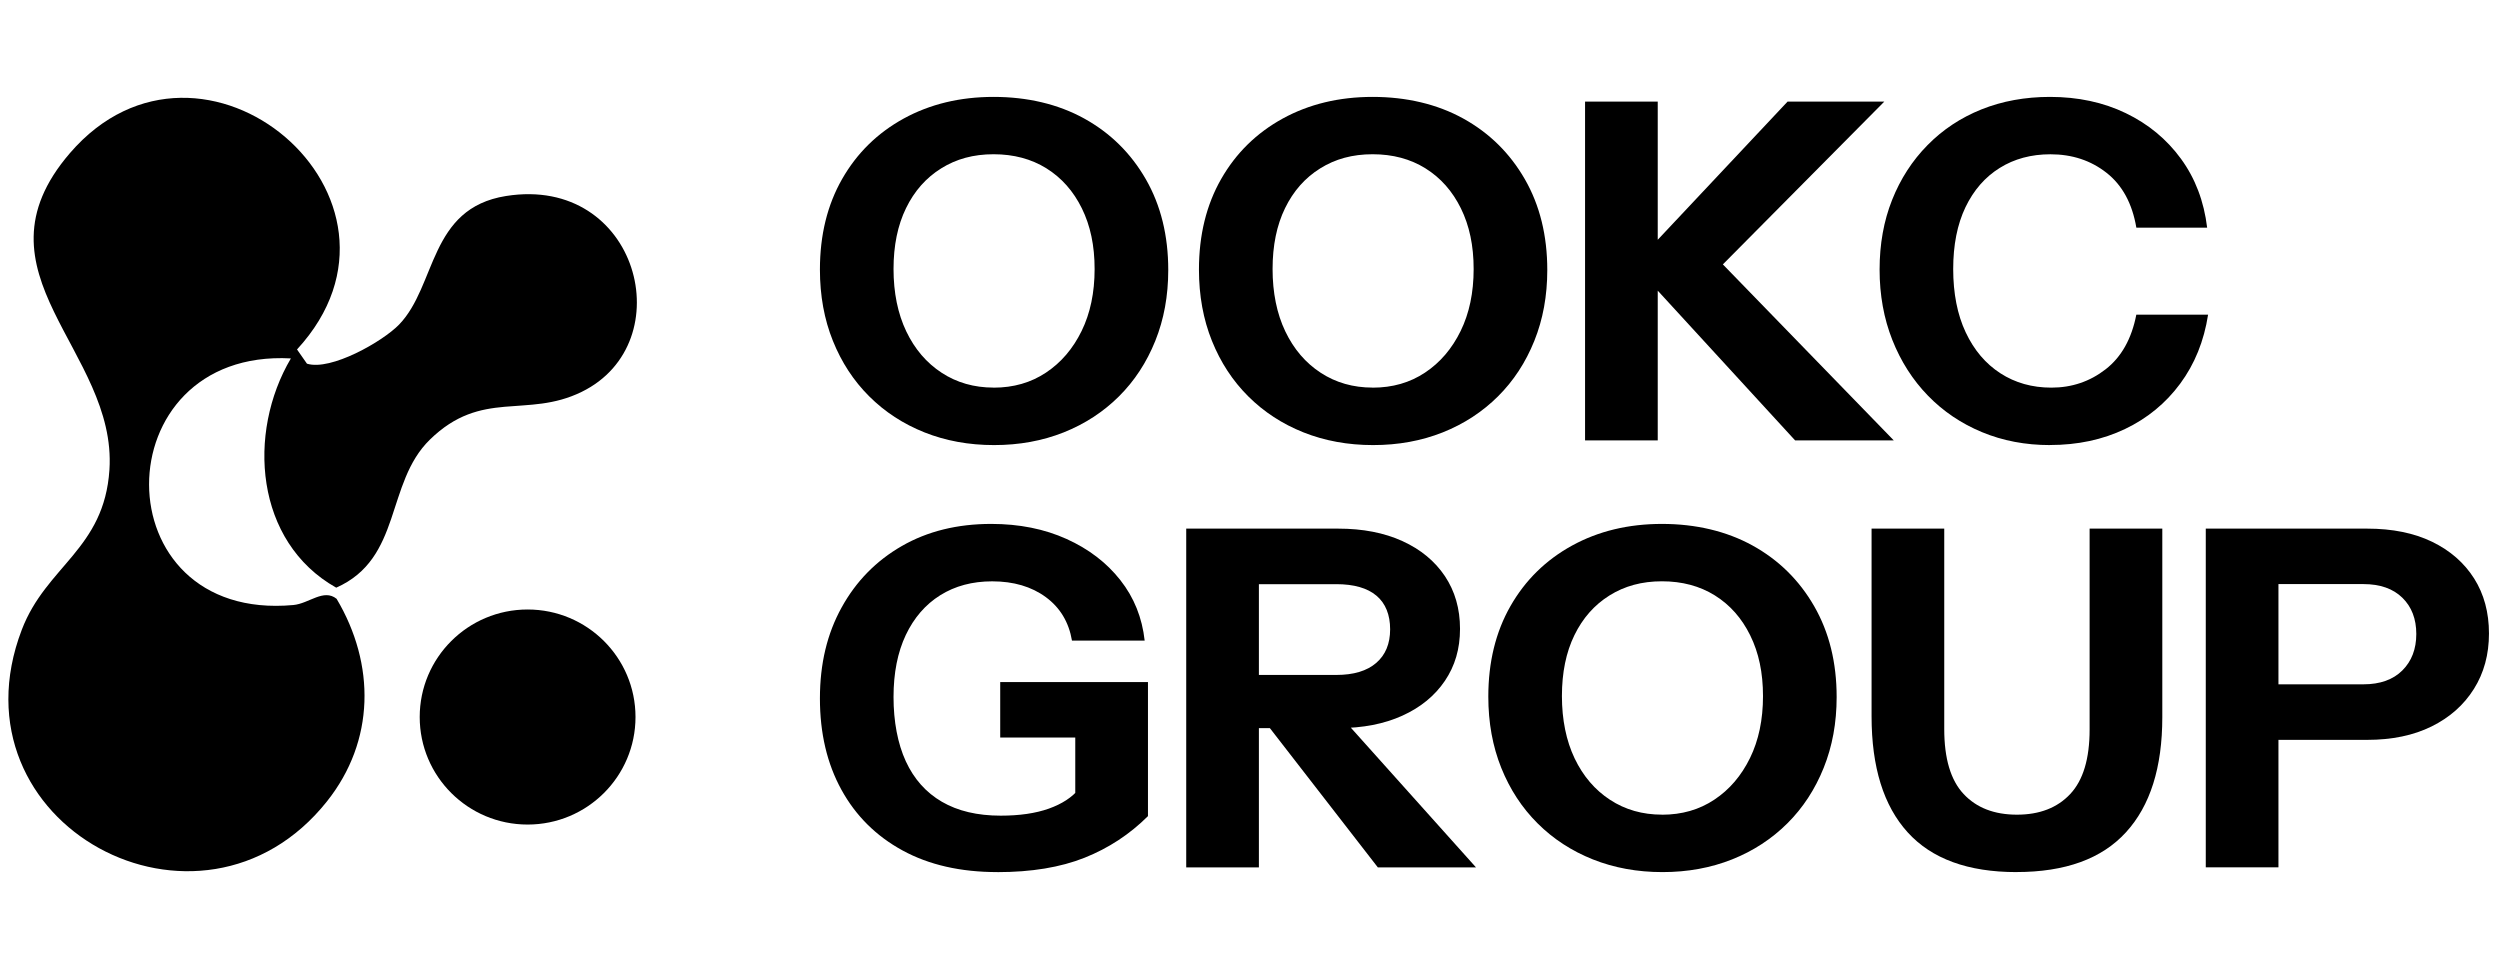
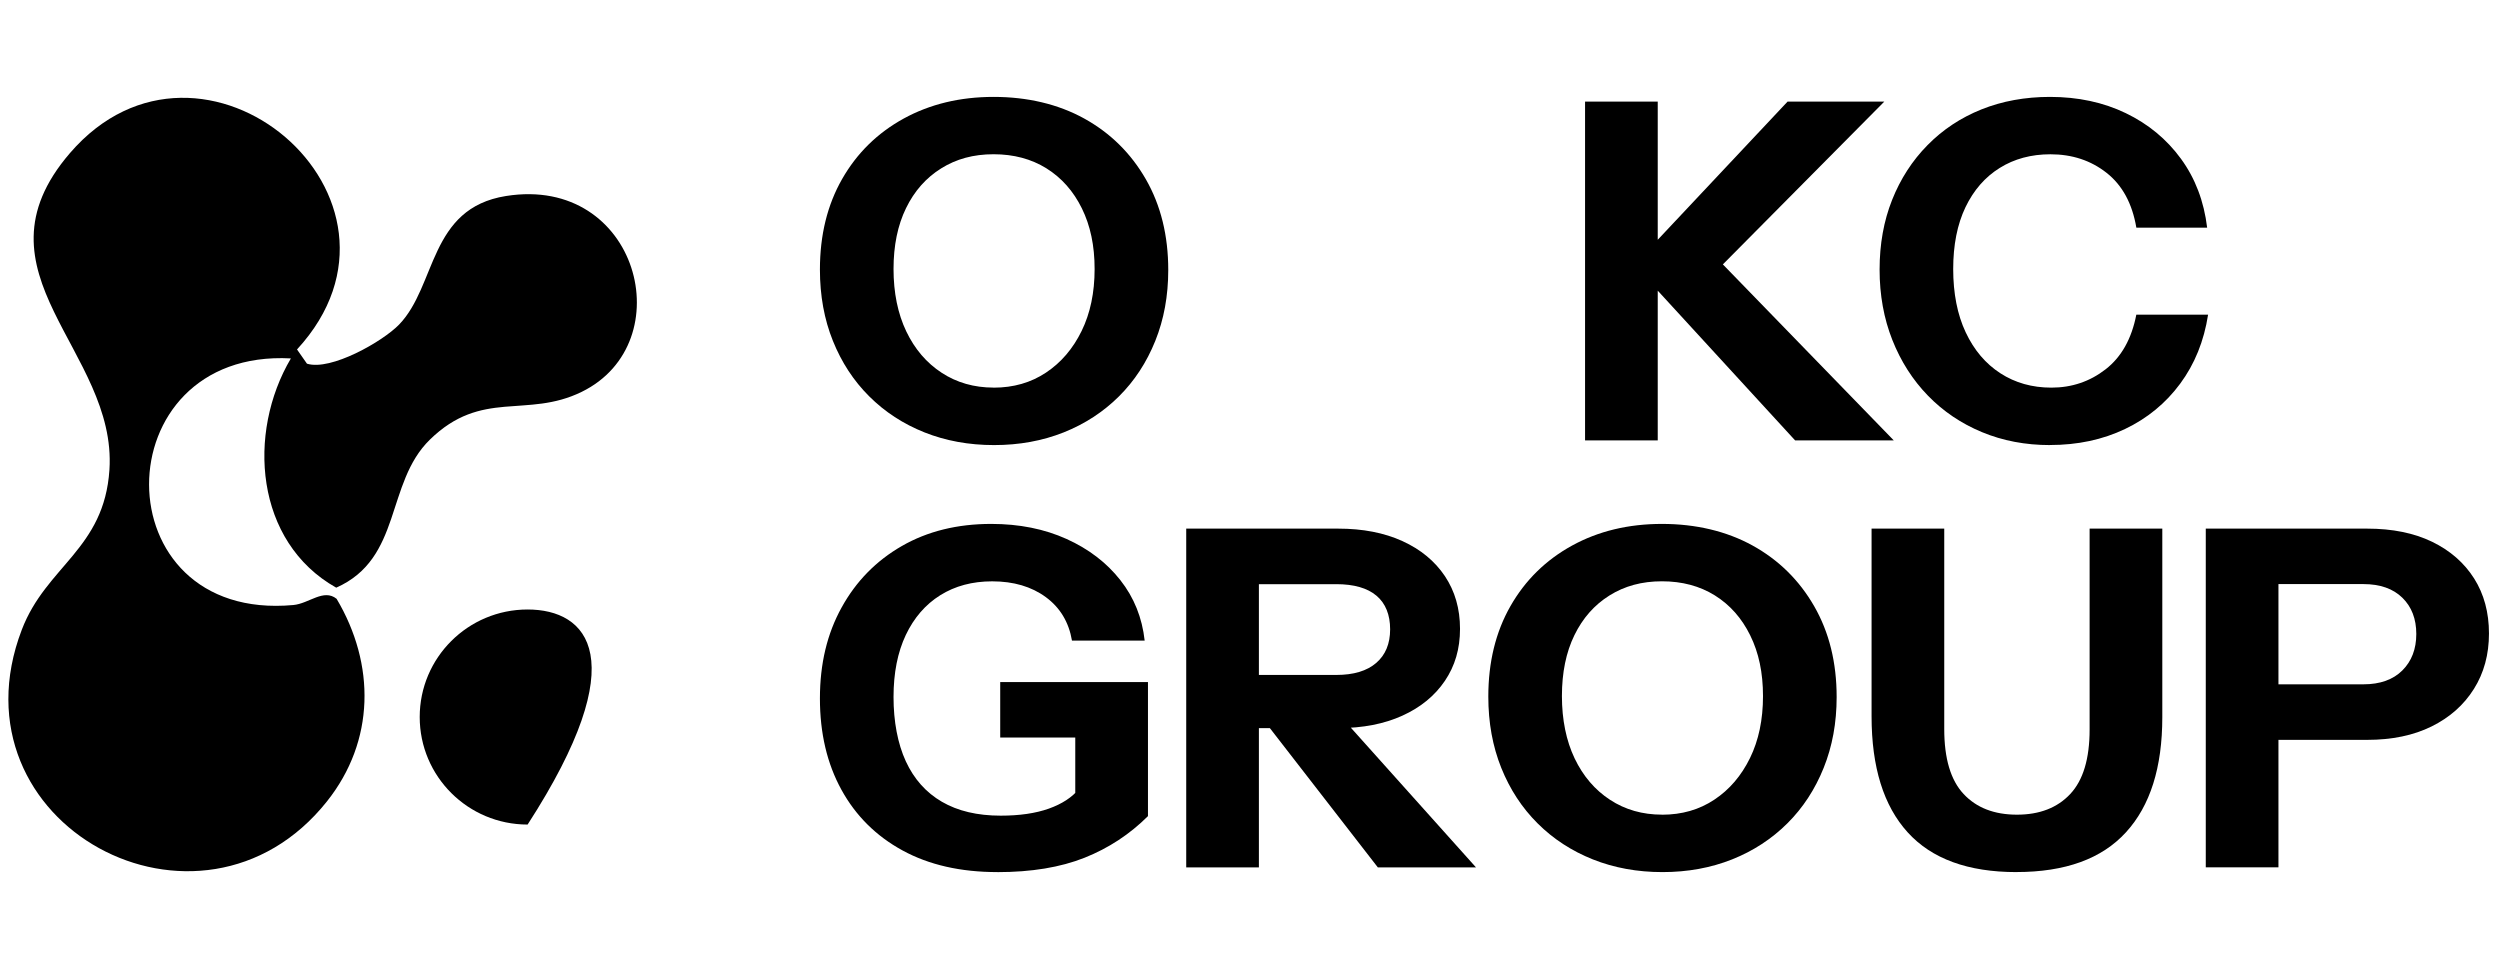
<svg xmlns="http://www.w3.org/2000/svg" width="129" height="50" viewBox="0 0 129 40" fill="none">
  <g id="ookc" clip-path="url(#clip0_5153_2179)">
    <g id="Group">
      <path id="Vector" d="M15.009 13.494C5.268 12.975 5.195 27.134 15.14 26.219C15.946 26.144 16.697 25.36 17.368 25.898C19.38 29.284 19.349 33.234 16.874 36.348C10.352 44.553 -2.713 37.543 1.125 27.494C2.383 24.199 5.379 23.34 5.647 19.239C6.047 13.076 -1.713 9.087 3.606 2.903C10.421 -5.015 22.512 5.226 15.326 13.032L15.839 13.766C17.068 14.149 19.747 12.623 20.594 11.747C22.534 9.74 22.122 5.749 26.109 5.114C32.951 4.024 35.204 12.684 30.011 15.222C27.174 16.61 24.867 15.061 22.181 17.686C19.882 19.932 20.763 23.811 17.349 25.324C13.149 22.961 12.737 17.34 15.009 13.496V13.494Z" fill="black" />
-       <path id="Vector_2" d="M27.225 37.547C30.3 37.547 32.792 35.063 32.792 31.998C32.792 28.934 30.3 26.45 27.225 26.45C24.15 26.45 21.657 28.934 21.657 31.998C21.657 35.063 24.15 37.547 27.225 37.547Z" fill="black" />
+       <path id="Vector_2" d="M27.225 37.547C32.792 28.934 30.3 26.45 27.225 26.45C24.15 26.45 21.657 28.934 21.657 31.998C21.657 35.063 24.15 37.547 27.225 37.547Z" fill="black" />
    </g>
    <g id="Group_2">
      <path id="Vector_3" d="M51.294 17.966C49.995 17.966 48.797 17.747 47.702 17.311C46.607 16.874 45.657 16.255 44.853 15.453C44.049 14.652 43.424 13.698 42.978 12.589C42.531 11.48 42.308 10.255 42.308 8.912C42.308 7.131 42.69 5.574 43.453 4.238C44.216 2.902 45.275 1.862 46.631 1.117C47.987 0.374 49.533 0 51.271 0C53.008 0 54.599 0.372 55.948 1.117C57.295 1.862 58.354 2.907 59.126 4.25C59.897 5.594 60.282 7.154 60.282 8.935C60.282 10.263 60.059 11.48 59.613 12.589C59.167 13.698 58.542 14.654 57.738 15.453C56.934 16.253 55.983 16.874 54.888 17.311C53.791 17.747 52.594 17.966 51.296 17.966H51.294ZM51.271 15.003C52.294 15.003 53.195 14.745 53.974 14.226C54.754 13.708 55.365 12.992 55.813 12.076C56.259 11.163 56.482 10.098 56.482 8.885C56.482 7.671 56.263 6.643 55.825 5.752C55.387 4.862 54.778 4.175 53.998 3.688C53.217 3.202 52.308 2.959 51.269 2.959C50.23 2.959 49.344 3.202 48.566 3.688C47.786 4.173 47.181 4.857 46.752 5.739C46.321 6.621 46.106 7.669 46.106 8.883C46.106 10.097 46.326 11.185 46.764 12.1C47.202 13.015 47.811 13.727 48.592 14.236C49.371 14.745 50.264 15 51.271 15V15.003Z" fill="black" />
-       <path id="Vector_4" d="M70.853 17.966C69.553 17.966 68.356 17.747 67.26 17.311C66.165 16.874 65.215 16.255 64.411 15.453C63.607 14.652 62.982 13.698 62.536 12.589C62.09 11.48 61.866 10.255 61.866 8.912C61.866 7.131 62.248 5.574 63.011 4.238C63.774 2.902 64.833 1.862 66.189 1.117C67.545 0.374 69.091 0 70.829 0C72.566 0 74.157 0.372 75.506 1.117C76.853 1.862 77.912 2.907 78.684 4.25C79.455 5.594 79.84 7.154 79.84 8.935C79.84 10.263 79.617 11.48 79.171 12.589C78.725 13.698 78.1 14.654 77.296 15.453C76.492 16.253 75.541 16.874 74.446 17.311C73.349 17.747 72.152 17.966 70.854 17.966H70.853ZM70.829 15.003C71.852 15.003 72.753 14.745 73.532 14.226C74.312 13.708 74.923 12.992 75.371 12.076C75.817 11.163 76.04 10.098 76.04 8.885C76.04 7.671 75.821 6.643 75.383 5.752C74.945 4.862 74.336 4.175 73.555 3.688C72.775 3.202 71.866 2.959 70.827 2.959C69.788 2.959 68.902 3.202 68.124 3.688C67.344 4.173 66.739 4.857 66.31 5.739C65.879 6.621 65.665 7.669 65.665 8.883C65.665 10.097 65.884 11.185 66.322 12.1C66.76 13.015 67.369 13.727 68.15 14.236C68.93 14.745 69.822 15 70.829 15V15.003Z" fill="black" />
      <path id="Vector_5" d="M81.789 17.723V0.243H85.539V17.723H81.789ZM92.626 17.723L84.296 8.643H88.9L97.717 17.723H92.626ZM84.345 8.643L92.238 0.243H97.23L88.9 8.643H84.345Z" fill="black" />
      <path id="Vector_6" d="M105.779 17.966C104.511 17.966 103.343 17.744 102.272 17.299C101.2 16.854 100.27 16.227 99.484 15.418C98.697 14.608 98.083 13.649 97.644 12.54C97.206 11.431 96.987 10.221 96.987 8.91C96.987 7.599 97.201 6.401 97.632 5.317C98.063 4.233 98.671 3.29 99.46 2.489C100.247 1.688 101.176 1.073 102.248 0.643C103.319 0.216 104.496 0 105.779 0C107.223 0 108.526 0.278 109.687 0.837C110.849 1.396 111.798 2.18 112.537 3.192C113.276 4.204 113.726 5.389 113.889 6.749H110.236C110.025 5.503 109.514 4.56 108.701 3.92C107.889 3.28 106.923 2.961 105.802 2.961C104.811 2.961 103.939 3.195 103.185 3.666C102.43 4.136 101.841 4.812 101.418 5.693C100.996 6.576 100.785 7.638 100.785 8.885C100.785 10.131 100.999 11.236 101.43 12.149C101.861 13.065 102.457 13.767 103.22 14.261C103.983 14.755 104.861 15.002 105.85 15.002C106.906 15.002 107.839 14.686 108.652 14.054C109.464 13.423 109.991 12.484 110.234 11.238H113.937C113.726 12.598 113.247 13.783 112.499 14.795C111.752 15.806 110.803 16.587 109.65 17.137C108.497 17.688 107.206 17.963 105.777 17.963L105.779 17.966Z" fill="black" />
      <path id="Vector_7" d="M51.467 40C49.567 40 47.934 39.628 46.571 38.883C45.207 38.139 44.156 37.095 43.417 35.75C42.678 34.407 42.308 32.837 42.308 31.041C42.308 29.244 42.681 27.694 43.429 26.343C44.175 24.991 45.211 23.936 46.534 23.175C47.857 22.414 49.395 22.034 51.15 22.034C52.594 22.034 53.89 22.294 55.035 22.811C56.179 23.329 57.106 24.037 57.811 24.936C58.518 25.834 58.935 26.874 59.065 28.056H55.314C55.152 27.102 54.701 26.353 53.962 25.81C53.222 25.268 52.301 24.997 51.197 24.997C50.174 24.997 49.281 25.236 48.518 25.713C47.755 26.19 47.163 26.874 46.74 27.764C46.318 28.654 46.106 29.723 46.106 30.969C46.106 32.216 46.318 33.368 46.74 34.283C47.163 35.199 47.782 35.895 48.603 36.372C49.423 36.849 50.434 37.088 51.635 37.088C52.609 37.088 53.437 36.968 54.12 36.725C54.801 36.482 55.321 36.143 55.678 35.705L59.235 37.112C58.293 38.051 57.201 38.767 55.96 39.261C54.718 39.755 53.219 40.002 51.467 40.002V40ZM55.484 37.112V32.306L56.239 33.058H51.611V30.194H59.235V37.114H55.484V37.112Z" fill="black" />
      <path id="Vector_8" d="M61.209 39.757V22.277H69.052C70.319 22.277 71.423 22.491 72.365 22.92C73.307 23.35 74.037 23.953 74.557 24.728C75.076 25.506 75.337 26.413 75.337 27.448C75.337 28.484 75.076 29.363 74.557 30.131C74.037 30.9 73.307 31.499 72.365 31.927C71.423 32.356 70.319 32.57 69.052 32.57H64.181V29.827H68.955C69.848 29.827 70.534 29.62 71.013 29.207C71.491 28.795 71.731 28.216 71.731 27.472C71.731 26.728 71.496 26.132 71.025 25.737C70.553 25.341 69.863 25.143 68.953 25.143H64.959V39.759H61.209V39.757ZM71.096 39.757L64.057 30.677H68.027L76.161 39.757H71.096Z" fill="black" />
      <path id="Vector_9" d="M85.783 40C84.483 40 83.286 39.781 82.191 39.345C81.096 38.908 80.145 38.289 79.341 37.487C78.537 36.686 77.912 35.732 77.466 34.623C77.02 33.514 76.797 32.289 76.797 30.946C76.797 29.165 77.178 27.608 77.941 26.272C78.704 24.936 79.764 23.896 81.12 23.151C82.475 22.407 84.022 22.034 85.759 22.034C87.496 22.034 89.087 22.406 90.436 23.151C91.783 23.896 92.843 24.941 93.614 26.284C94.386 27.628 94.771 29.188 94.771 30.969C94.771 32.297 94.548 33.514 94.101 34.623C93.655 35.732 93.03 36.688 92.226 37.487C91.422 38.287 90.472 38.908 89.377 39.345C88.28 39.781 87.082 40 85.785 40H85.783ZM85.759 37.039C86.783 37.039 87.684 36.781 88.462 36.261C89.242 35.744 89.853 35.027 90.302 34.112C90.748 33.199 90.971 32.134 90.971 30.92C90.971 29.706 90.751 28.679 90.313 27.788C89.876 26.898 89.266 26.21 88.486 25.723C87.706 25.238 86.796 24.995 85.757 24.995C84.718 24.995 83.833 25.238 83.054 25.723C82.274 26.209 81.67 26.893 81.24 27.774C80.809 28.657 80.595 29.705 80.595 30.919C80.595 32.132 80.815 33.221 81.252 34.136C81.69 35.051 82.3 35.762 83.08 36.272C83.86 36.781 84.752 37.036 85.759 37.036V37.039Z" fill="black" />
      <path id="Vector_10" d="M104.05 40C101.549 40 99.678 39.316 98.436 37.949C97.194 36.581 96.573 34.586 96.573 31.964V22.277H100.323V32.62C100.323 34.141 100.655 35.258 101.321 35.969C101.987 36.682 102.904 37.037 104.074 37.037C105.244 37.037 106.16 36.681 106.826 35.969C107.492 35.258 107.824 34.149 107.824 32.644V22.277H111.575V32.012C111.575 34.601 110.95 36.581 109.699 37.947C108.449 39.316 106.565 39.998 104.048 39.998L104.05 40Z" fill="black" />
      <path id="Vector_11" d="M113.818 39.757V22.277H122.148C123.448 22.277 124.563 22.504 125.497 22.956C126.43 23.409 127.152 24.041 127.665 24.849C128.176 25.659 128.431 26.604 128.431 27.689C128.431 28.774 128.171 29.728 127.651 30.553C127.132 31.379 126.405 32.022 125.471 32.484C124.538 32.946 123.429 33.177 122.146 33.177H116.788V30.311H121.952C122.812 30.311 123.484 30.071 123.962 29.594C124.441 29.117 124.681 28.489 124.681 27.713C124.681 26.937 124.441 26.312 123.962 25.844C123.484 25.375 122.812 25.139 121.952 25.139H117.568V39.755H113.818V39.757Z" fill="black" />
    </g>
  </g>
  <defs>
    <clipPath id="clip0_5153_2179">
      <rect width="128" height="40" fill="white" transform="translate(0.431)" />
    </clipPath>
  </defs>
</svg>